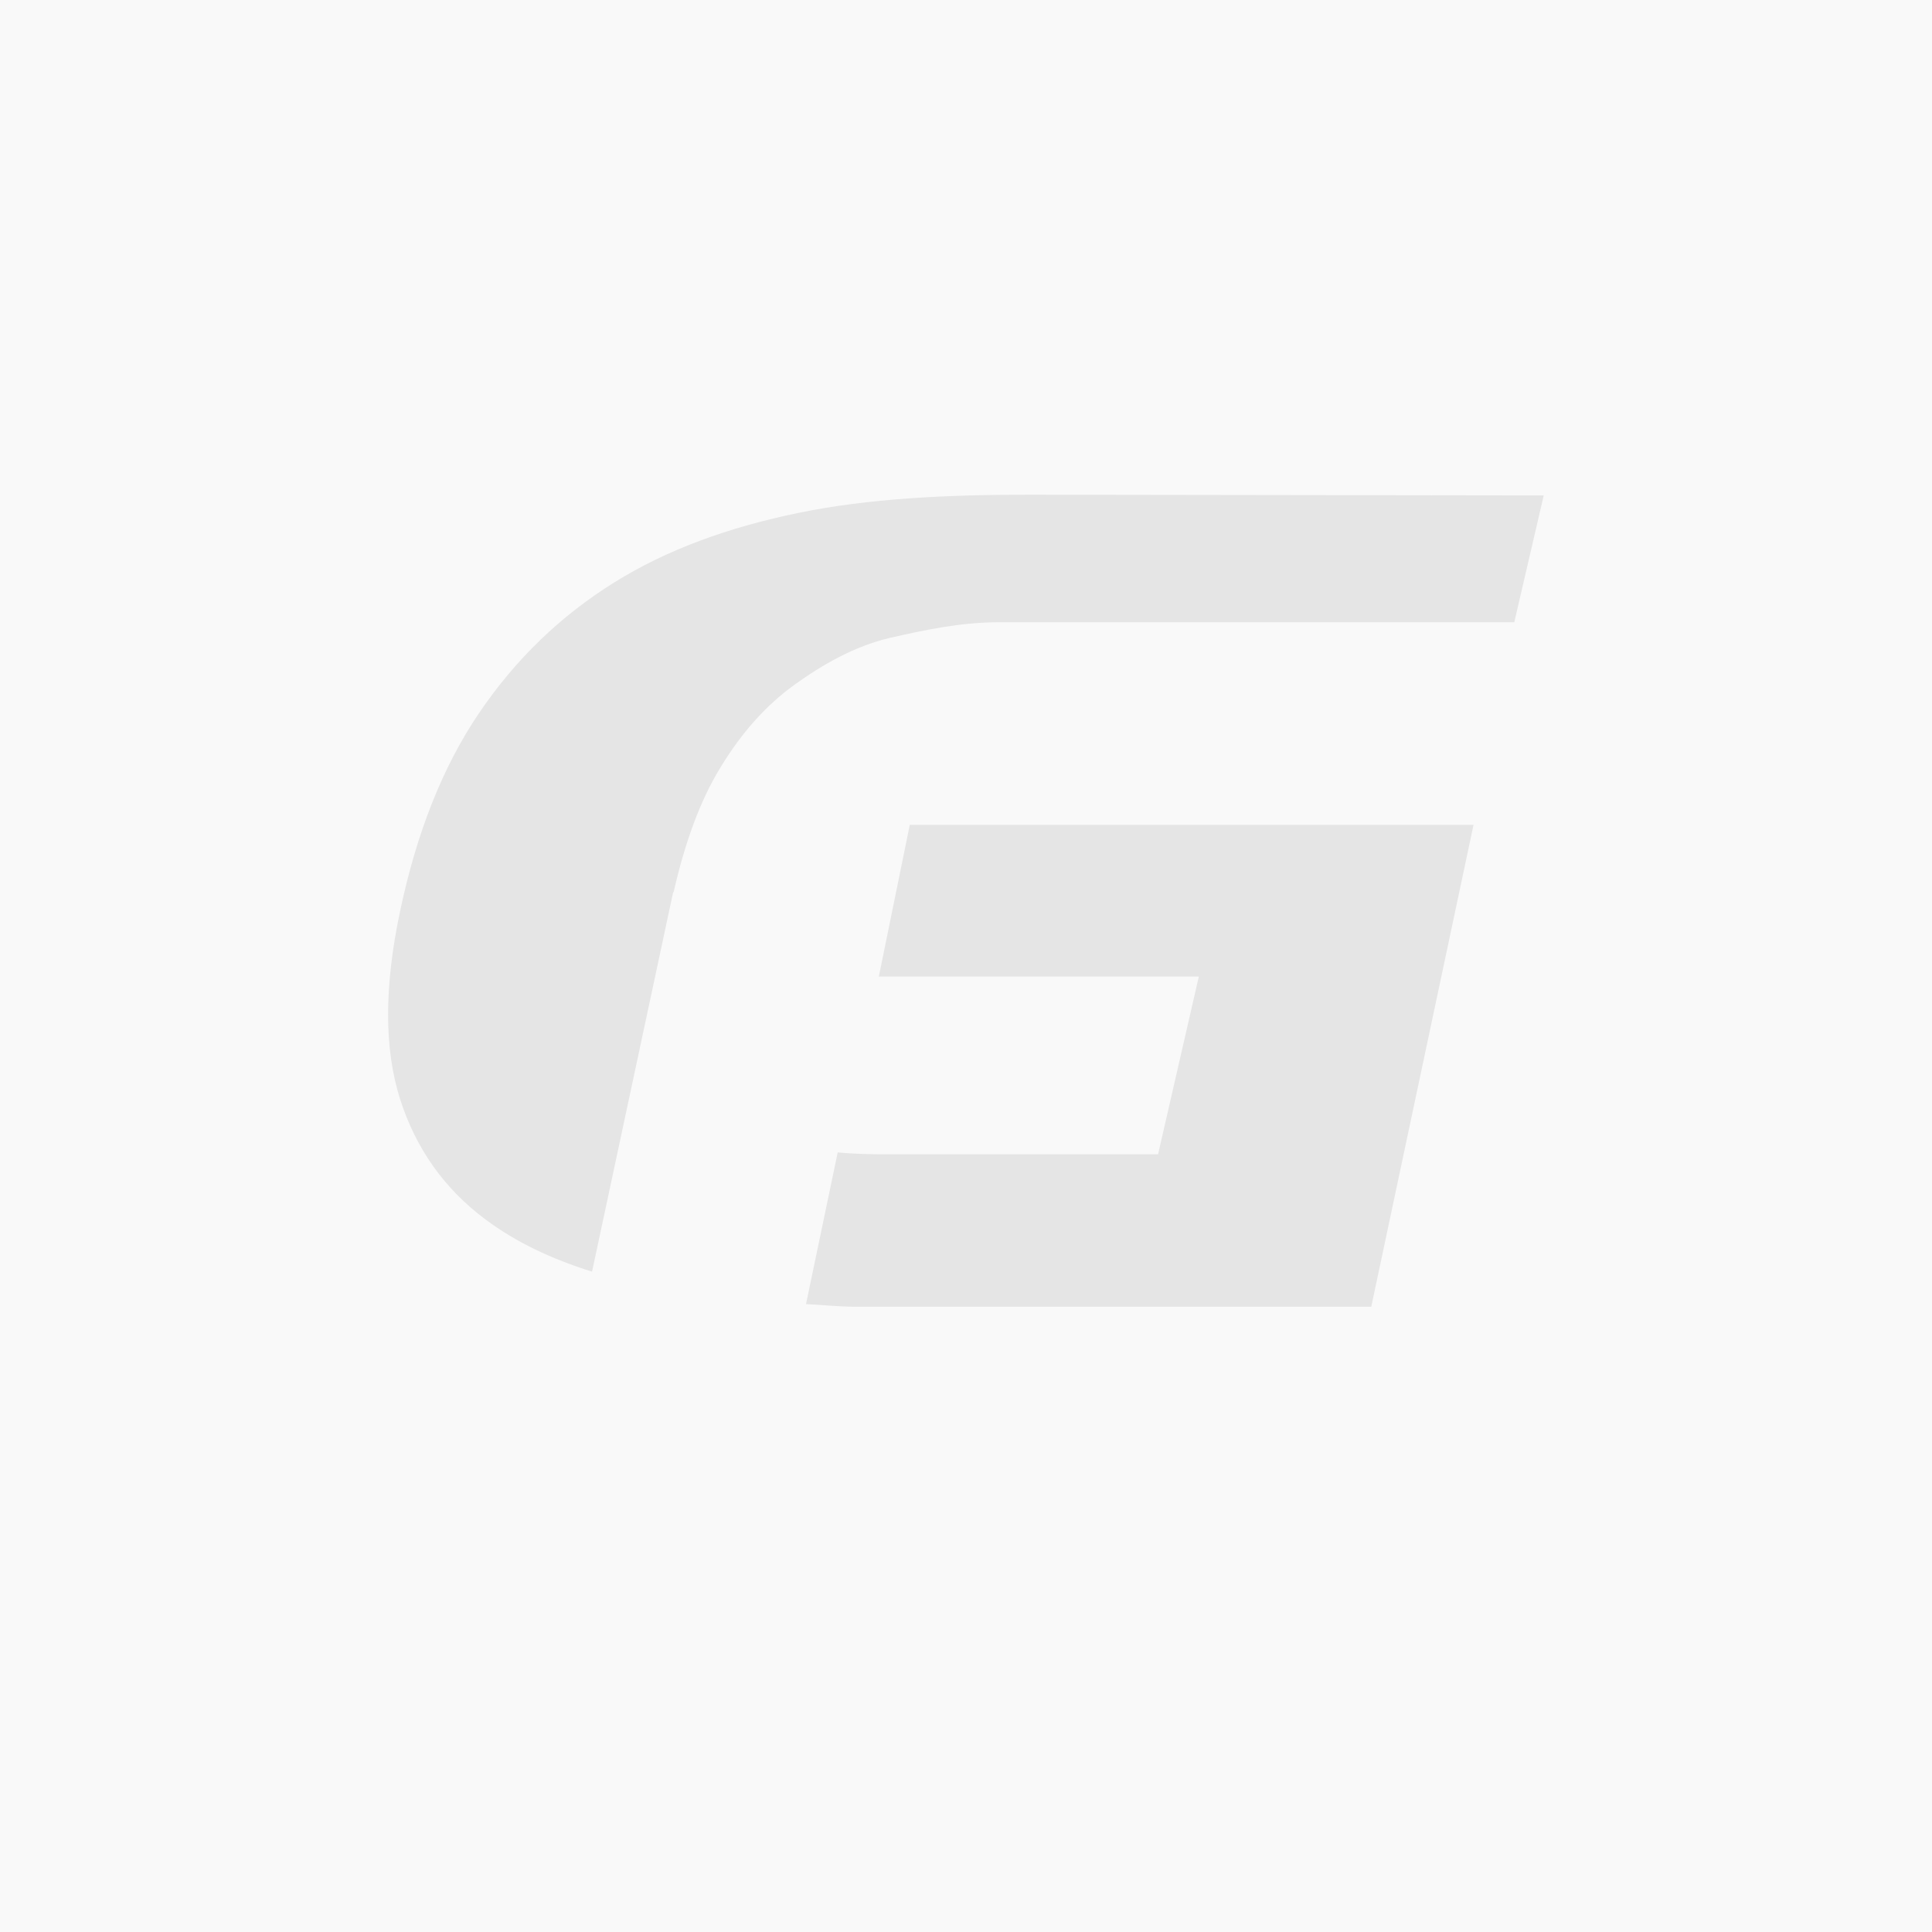
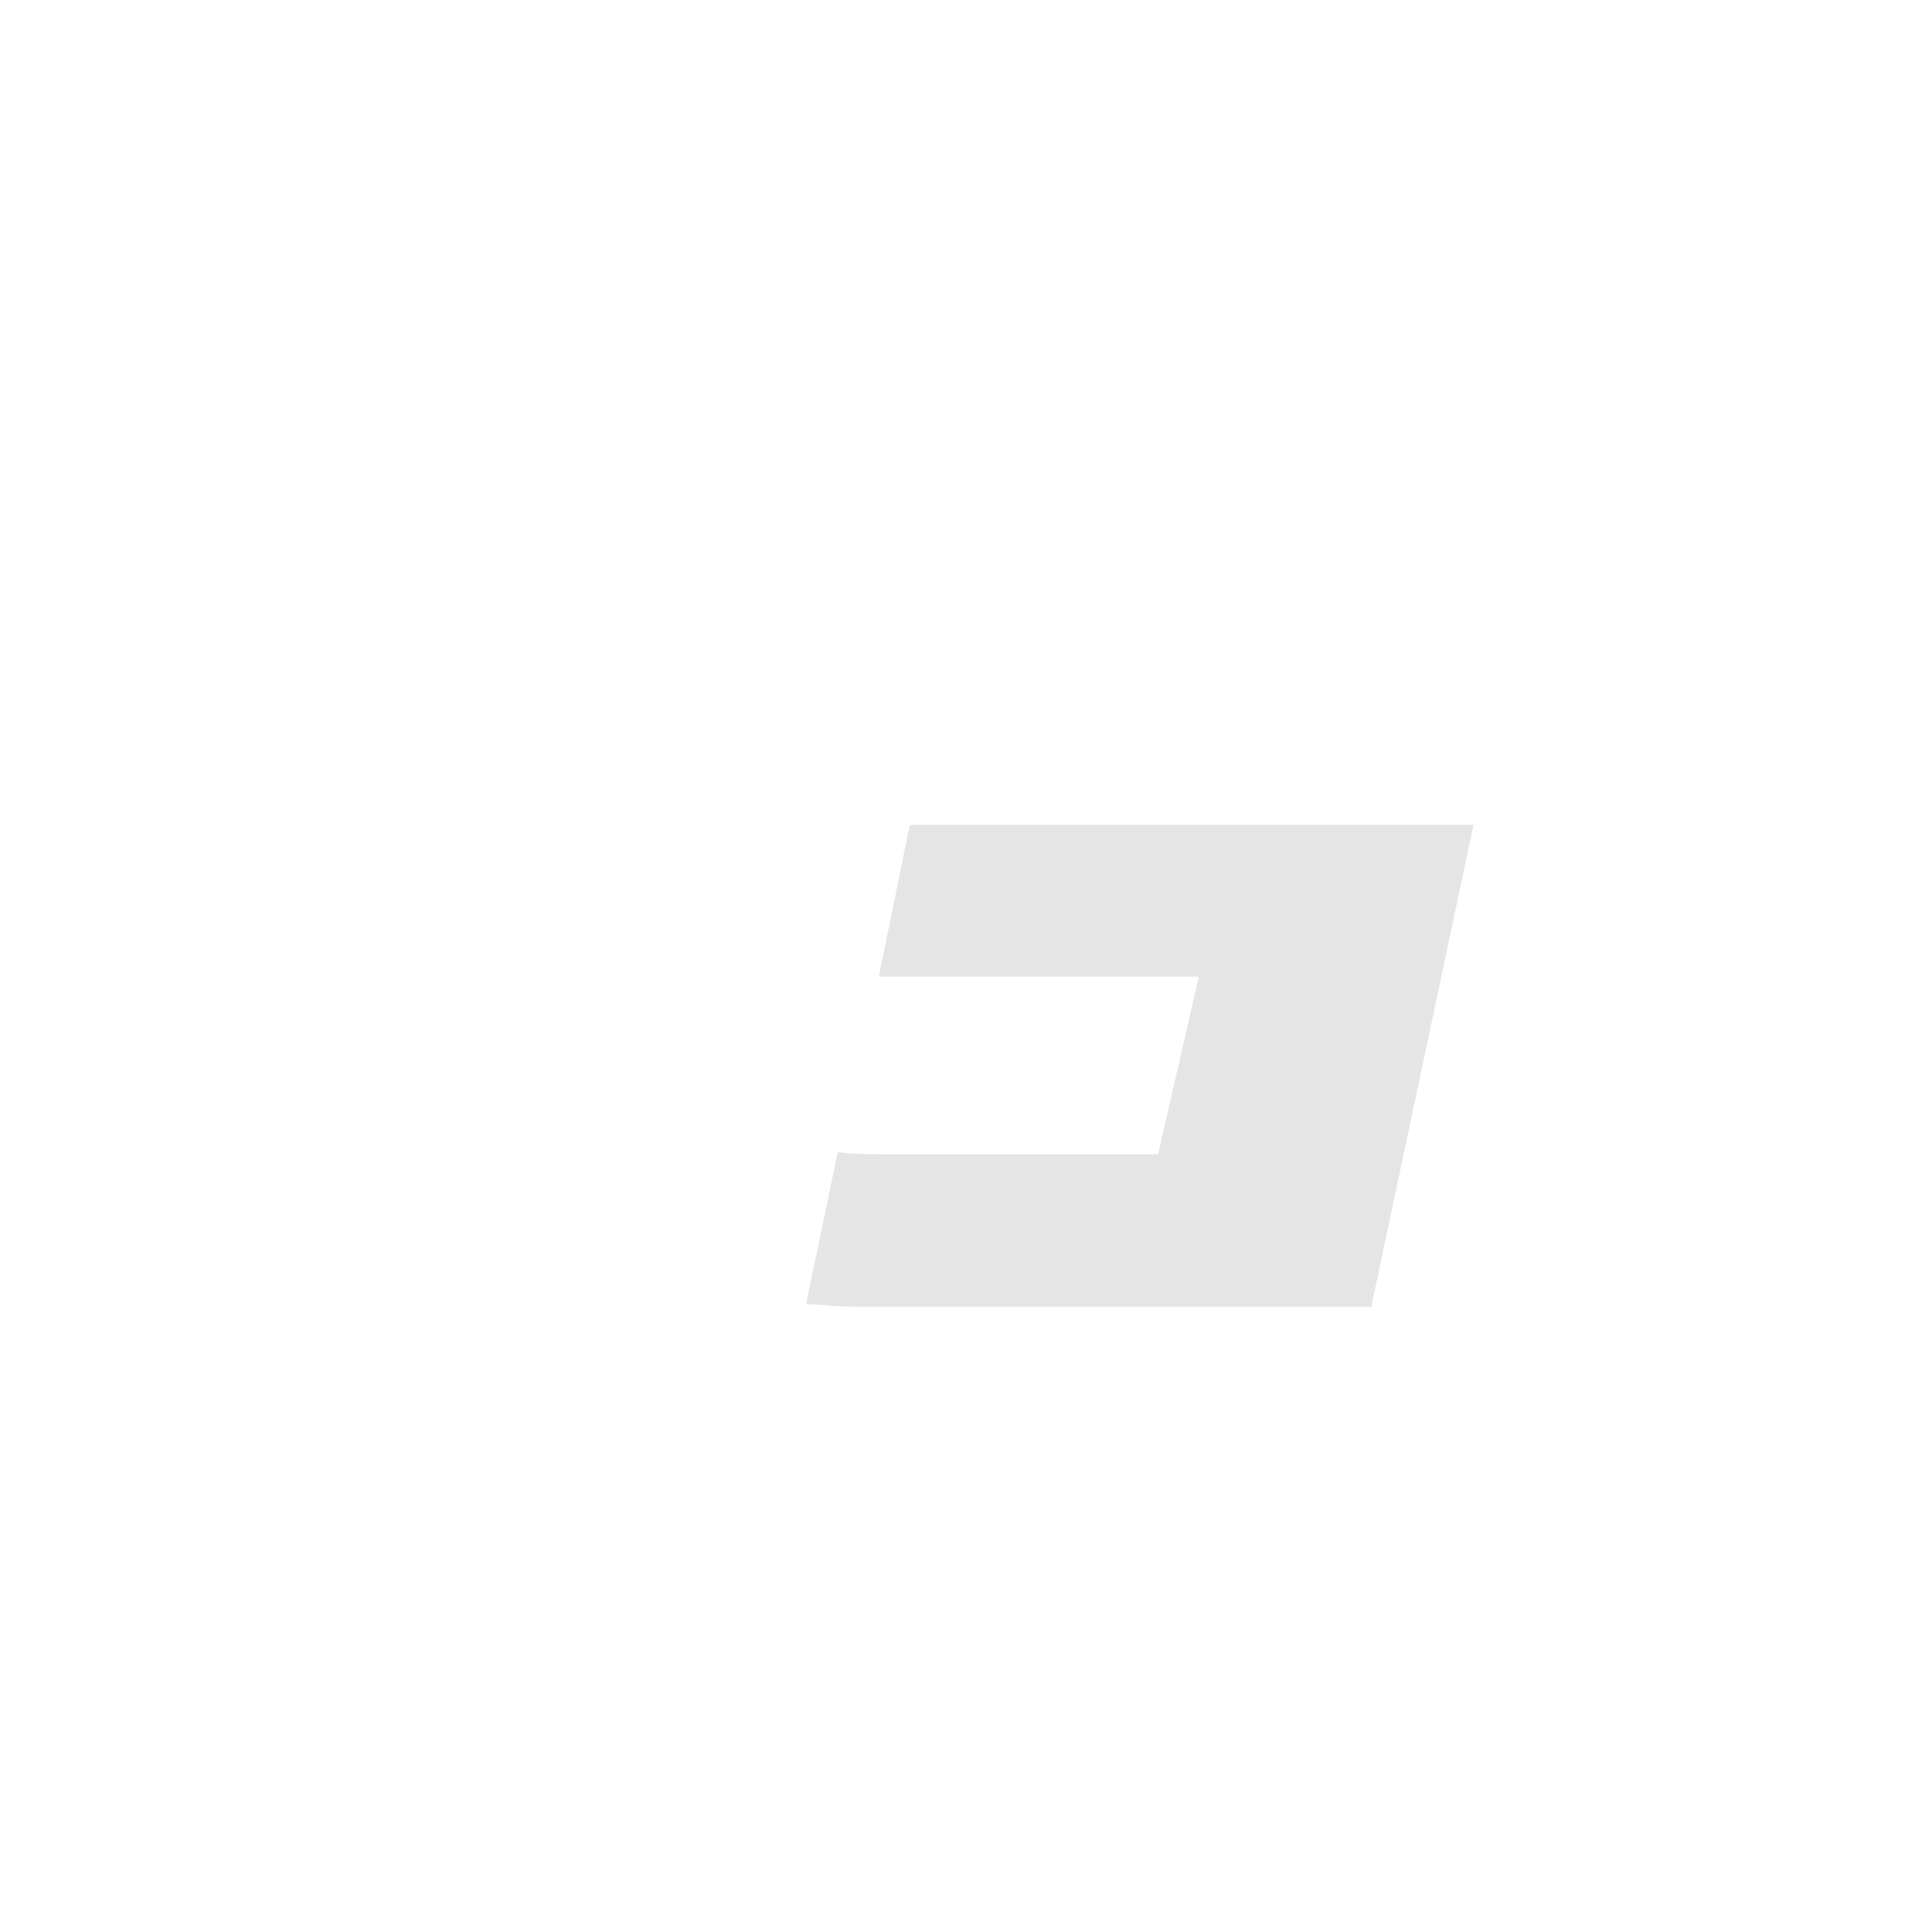
<svg xmlns="http://www.w3.org/2000/svg" version="1.1" id="Camada_1" x="0" y="0" viewBox="0 0 512 512" xml:space="preserve">
  <style>.st1{fill:#e5e5e5}</style>
-   <path fill="#f9f9f9" d="M0 0h512v512H0z" />
  <path class="st1" d="M232.9 258.8h84.8l-10.8 47.1h-71.6c-4.8 0-9.1-.1-13.3-.5l-8.4 40.2c4.3.2 8.7.7 13.3.7h136.5l27.1-127.7H241.1l-8.2 40.2z" />
-   <path class="st1" d="M272.9 131.1c-22.3 0-42.7 1-61.2 4.8s-34.9 9.7-49 18.5c-14.1 8.8-26 20.2-35.7 34.5s-16.6 31.8-21 52.7c-4.2 19.9-4.2 36.3 0 49.6 4.2 13.2 11.8 23.9 22.7 32 7.9 5.9 17.3 10.4 28.2 13.8l21.5-100.6.1.1c3-13.2 7-24.2 12.3-32.9 5.6-9.3 12.2-16.7 19.7-22.1 7.5-5.4 15.9-10.2 25.1-12.4 9.2-2.1 18.9-4.2 29.2-4.2h136.5l7.8-33.6-136.2-.2z" />
</svg>